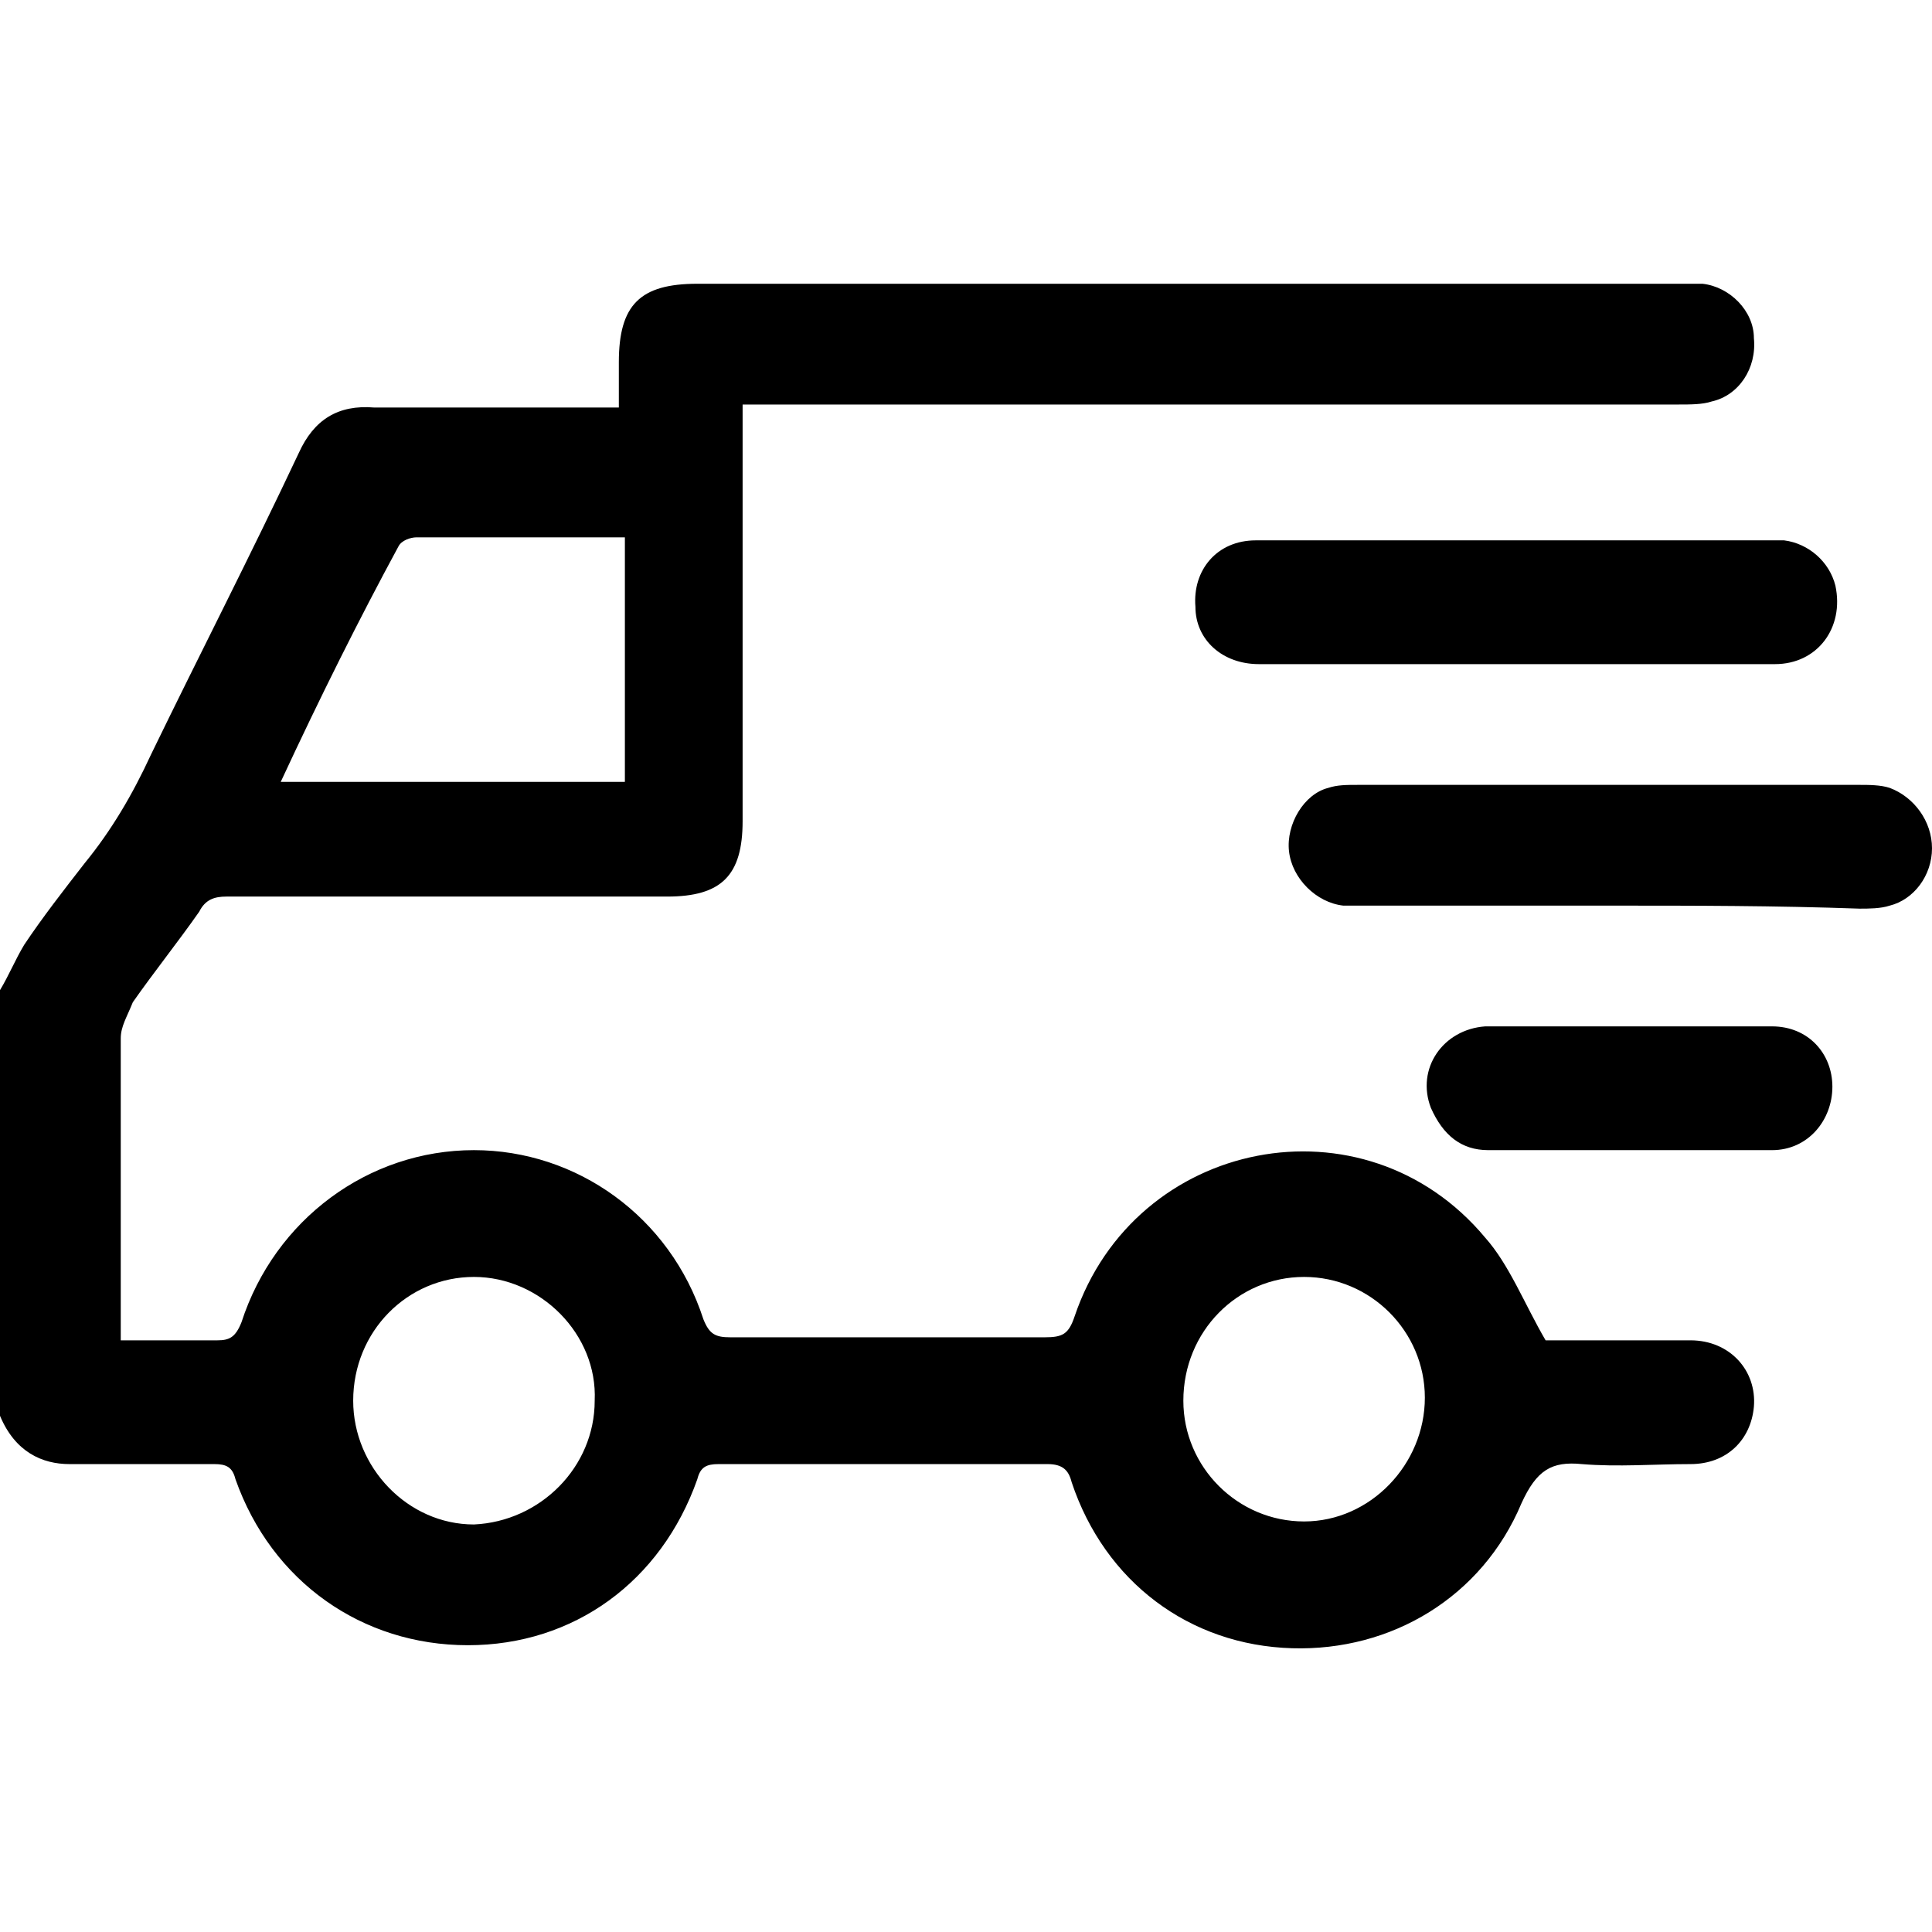
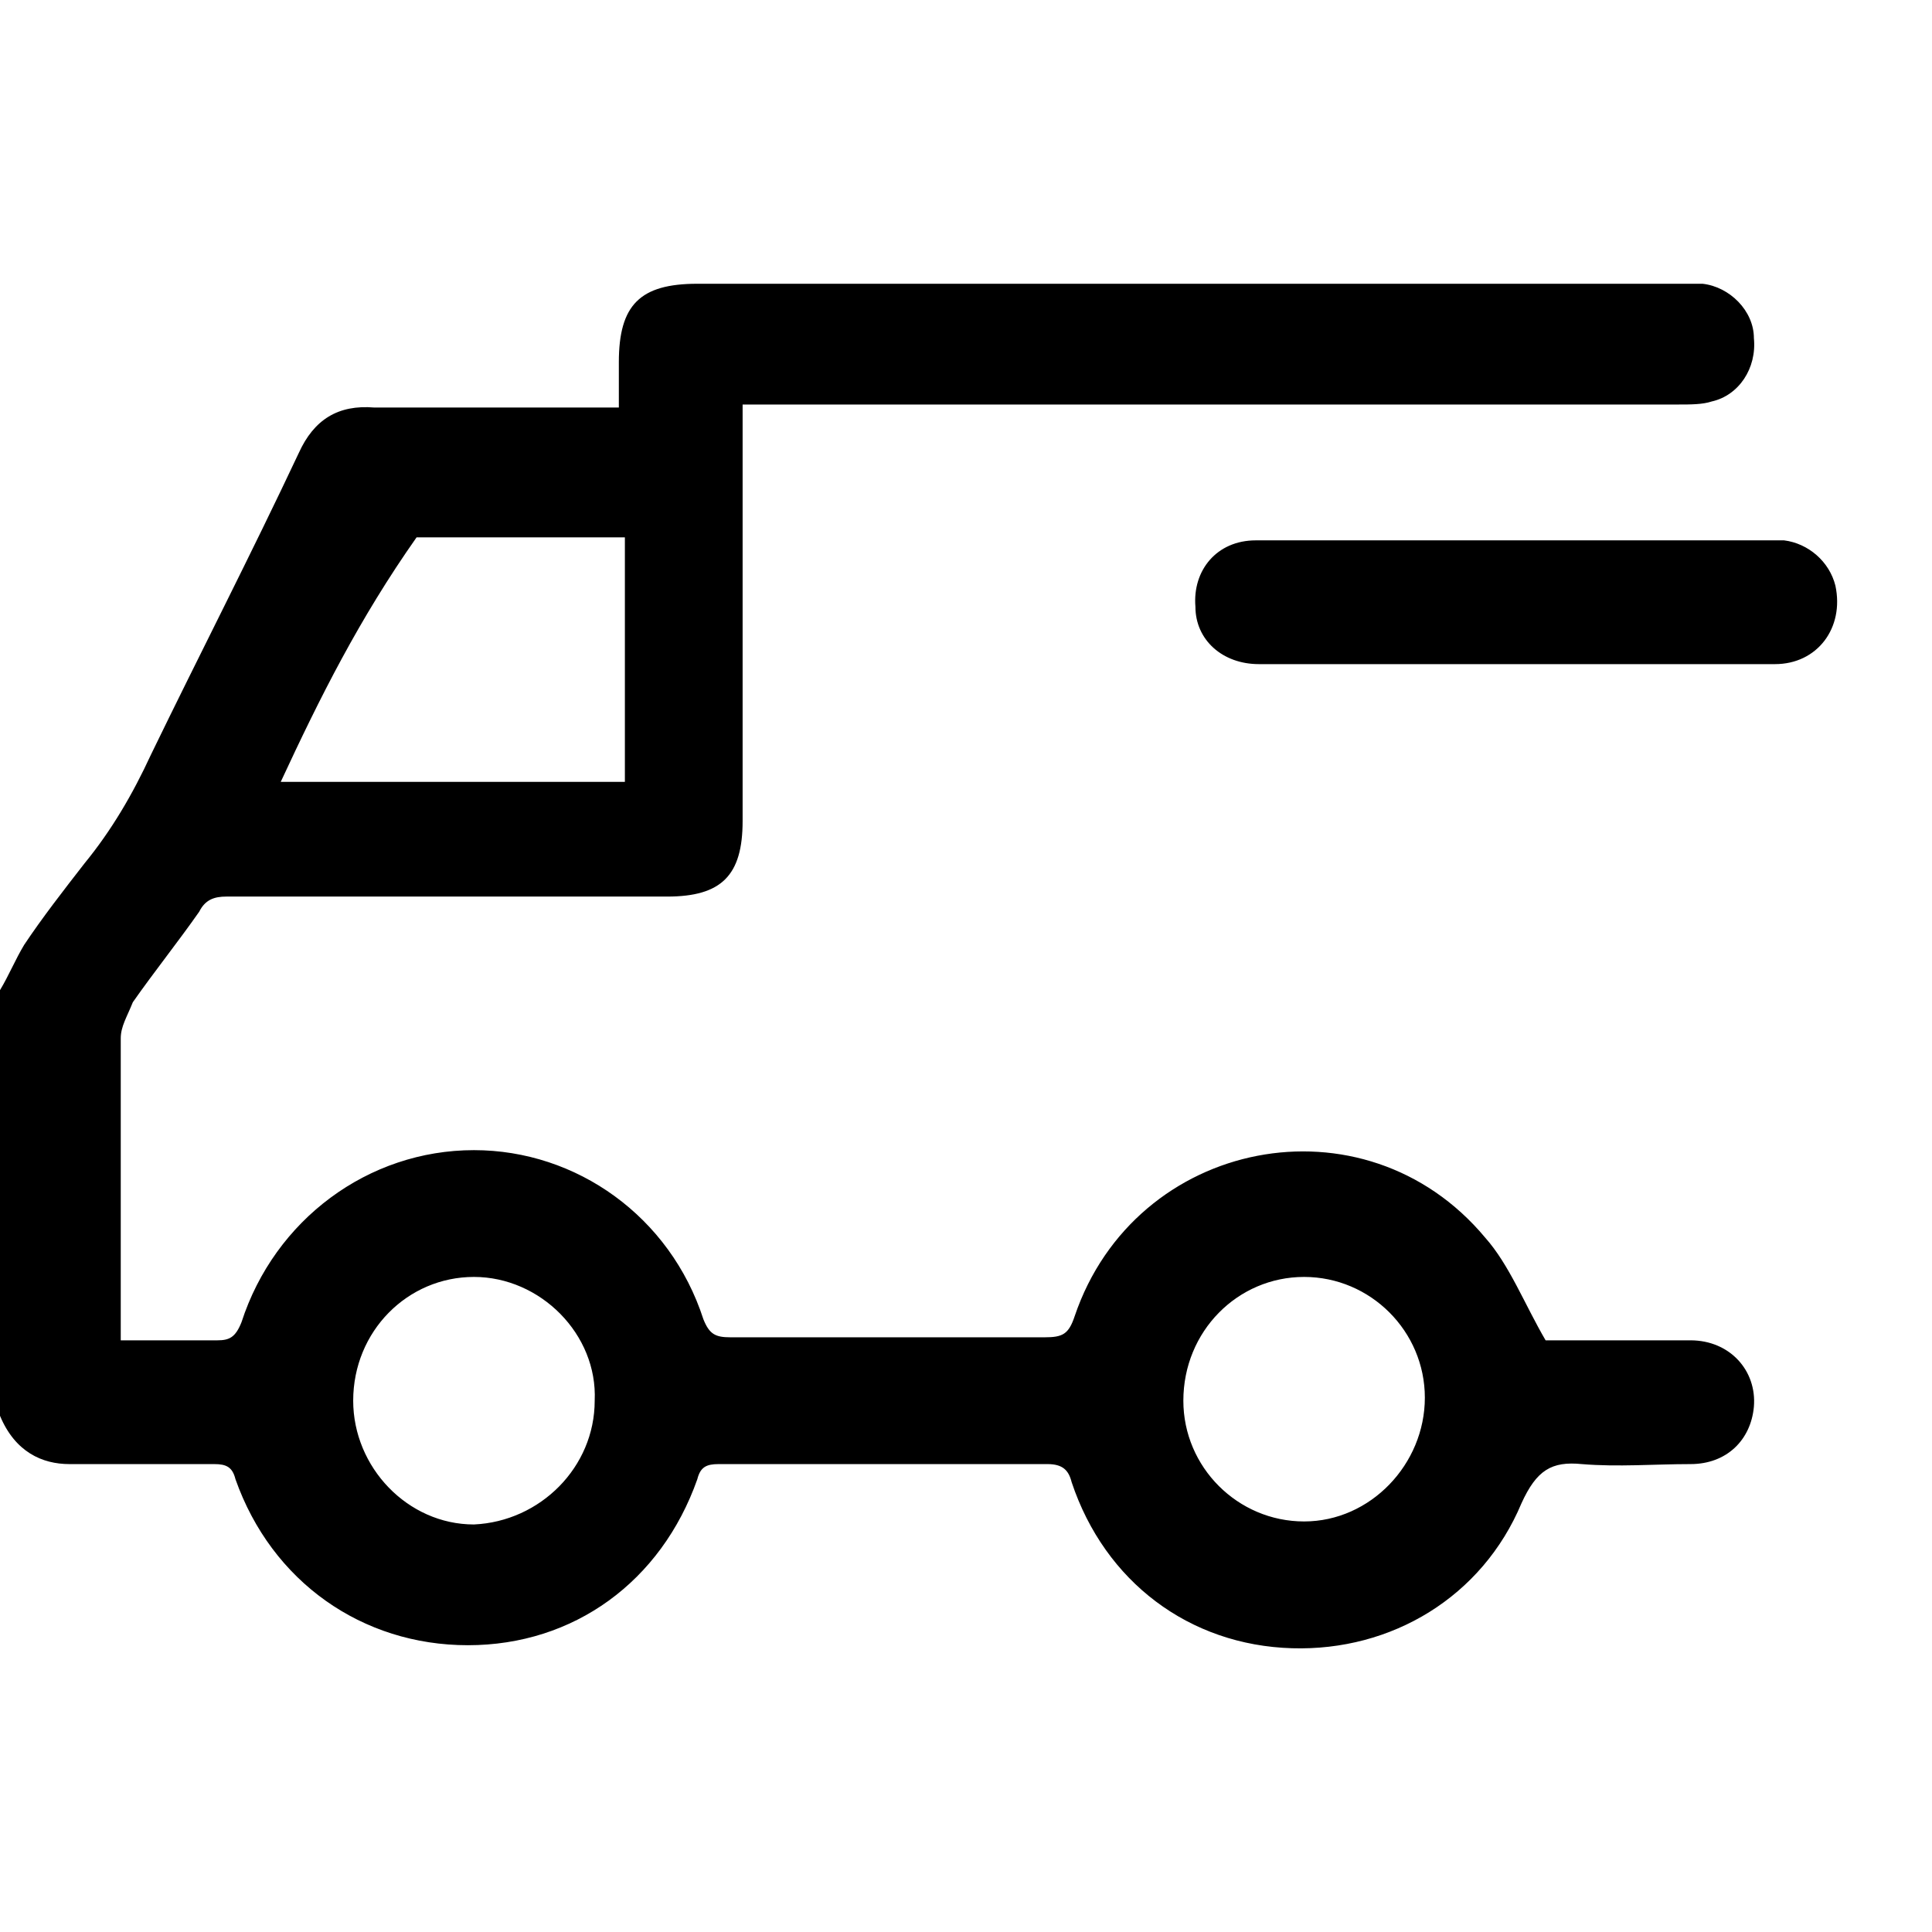
<svg xmlns="http://www.w3.org/2000/svg" version="1.1" id="Layer_1" x="0px" y="0px" viewBox="0 0 64 64" style="enable-background:new 0 0 64 64;" xml:space="preserve">
  <g>
-     <path d="M0,46.9l0-14.1c0.3-0.5,0.5-1,0.8-1.5c0.6-0.9,1.3-1.8,2-2.7c0.9-1.1,1.6-2.3,2.2-3.6c1.6-3.3,3.3-6.6,4.9-10   c0.5-1.1,1.3-1.6,2.5-1.5c2.5,0,5,0,7.4,0c0.2,0,0.5,0,0.7,0c0-0.6,0-1,0-1.5c0-1.9,0.7-2.6,2.6-2.6c10.8,0,21.7,0,32.5,0   c0.3,0,0.5,0,0.8,0c0.9,0.1,1.7,0.9,1.7,1.8c0.1,1-0.5,1.9-1.4,2.1c-0.3,0.1-0.7,0.1-1.1,0.1c-10.1,0-20.2,0-30.2,0h-0.8v0.8   c0,4.3,0,8.7,0,13c0,1.8-0.7,2.5-2.5,2.5c-4.9,0-9.8,0-14.6,0c-0.4,0-0.7,0.1-0.9,0.5c-0.7,1-1.5,2-2.2,3C4.2,33.7,4,34,4,34.4   c0,3.1,0,6.2,0,9.3c0,0.2,0,0.4,0,0.7c1.1,0,2.2,0,3.2,0c0.4,0,0.6-0.1,0.8-0.6c1.1-3.4,4.2-5.7,7.7-5.7c3.4,0,6.5,2.2,7.6,5.6   c0.2,0.5,0.4,0.6,0.9,0.6c3.5,0,7,0,10.4,0c0.6,0,0.8-0.1,1-0.7c2-5.9,9.6-7.4,13.6-2.6c0.8,0.9,1.3,2.2,2,3.4c0.5,0,1.2,0,1.9,0   c1,0,2,0,2.9,0c1.3,0,2.2,1,2.1,2.2c-0.1,1.1-0.9,1.9-2.1,1.9c-1.2,0-2.4,0.1-3.6,0c-1-0.1-1.5,0.2-2,1.3c-1.3,3.1-4.3,4.9-7.6,4.8   c-3.4-0.1-6.2-2.2-7.3-5.5c-0.1-0.4-0.3-0.6-0.8-0.6c-3.6,0-7.2,0-10.9,0c-0.4,0-0.6,0.1-0.7,0.5c-1.2,3.4-4.1,5.5-7.6,5.5   c-3.5,0-6.5-2.1-7.7-5.5c-0.1-0.4-0.3-0.5-0.7-0.5c-1.6,0-3.2,0-4.8,0C1.4,48.5,0.5,48.1,0,46.9L0,46.9z M9.3,25.9h11.4v-8.1   c-0.1,0-0.3,0-0.5,0c-2.1,0-4.3,0-6.4,0c-0.2,0-0.5,0.1-0.6,0.3C11.9,20.5,10.6,23.1,9.3,25.9L9.3,25.9z M19.7,46.4   c0.1-2.2-1.8-4.1-4-4.1c-2.2,0-4,1.8-4,4.1c0,2.2,1.8,4.1,4,4.1C17.9,50.4,19.7,48.6,19.7,46.4z M43.2,50.4c2.2,0,4-1.9,4-4.1   c0-2.2-1.8-4-4-4c-2.2,0-4,1.8-4,4.1C39.2,48.6,41,50.4,43.2,50.4z" />
-     <path d="M53.4,30c-2.7,0-5.4,0-8.1,0c-0.3,0-0.5,0-0.8,0c-0.9-0.1-1.7-0.9-1.8-1.8c-0.1-0.9,0.5-1.9,1.3-2.1c0.3-0.1,0.6-0.1,1-0.1   c5.5,0,11,0,16.6,0c0.3,0,0.7,0,1,0.1c0.8,0.3,1.4,1.1,1.4,2c0,0.9-0.6,1.7-1.4,1.9c-0.3,0.1-0.7,0.1-1,0.1   C58.8,30,56.1,30,53.4,30L53.4,30z" />
+     <path d="M0,46.9l0-14.1c0.3-0.5,0.5-1,0.8-1.5c0.6-0.9,1.3-1.8,2-2.7c0.9-1.1,1.6-2.3,2.2-3.6c1.6-3.3,3.3-6.6,4.9-10   c0.5-1.1,1.3-1.6,2.5-1.5c2.5,0,5,0,7.4,0c0.2,0,0.5,0,0.7,0c0-0.6,0-1,0-1.5c0-1.9,0.7-2.6,2.6-2.6c10.8,0,21.7,0,32.5,0   c0.3,0,0.5,0,0.8,0c0.9,0.1,1.7,0.9,1.7,1.8c0.1,1-0.5,1.9-1.4,2.1c-0.3,0.1-0.7,0.1-1.1,0.1c-10.1,0-20.2,0-30.2,0h-0.8v0.8   c0,4.3,0,8.7,0,13c0,1.8-0.7,2.5-2.5,2.5c-4.9,0-9.8,0-14.6,0c-0.4,0-0.7,0.1-0.9,0.5c-0.7,1-1.5,2-2.2,3C4.2,33.7,4,34,4,34.4   c0,3.1,0,6.2,0,9.3c0,0.2,0,0.4,0,0.7c1.1,0,2.2,0,3.2,0c0.4,0,0.6-0.1,0.8-0.6c1.1-3.4,4.2-5.7,7.7-5.7c3.4,0,6.5,2.2,7.6,5.6   c0.2,0.5,0.4,0.6,0.9,0.6c3.5,0,7,0,10.4,0c0.6,0,0.8-0.1,1-0.7c2-5.9,9.6-7.4,13.6-2.6c0.8,0.9,1.3,2.2,2,3.4c0.5,0,1.2,0,1.9,0   c1,0,2,0,2.9,0c1.3,0,2.2,1,2.1,2.2c-0.1,1.1-0.9,1.9-2.1,1.9c-1.2,0-2.4,0.1-3.6,0c-1-0.1-1.5,0.2-2,1.3c-1.3,3.1-4.3,4.9-7.6,4.8   c-3.4-0.1-6.2-2.2-7.3-5.5c-0.1-0.4-0.3-0.6-0.8-0.6c-3.6,0-7.2,0-10.9,0c-0.4,0-0.6,0.1-0.7,0.5c-1.2,3.4-4.1,5.5-7.6,5.5   c-3.5,0-6.5-2.1-7.7-5.5c-0.1-0.4-0.3-0.5-0.7-0.5c-1.6,0-3.2,0-4.8,0C1.4,48.5,0.5,48.1,0,46.9L0,46.9z M9.3,25.9h11.4v-8.1   c-0.1,0-0.3,0-0.5,0c-2.1,0-4.3,0-6.4,0C11.9,20.5,10.6,23.1,9.3,25.9L9.3,25.9z M19.7,46.4   c0.1-2.2-1.8-4.1-4-4.1c-2.2,0-4,1.8-4,4.1c0,2.2,1.8,4.1,4,4.1C17.9,50.4,19.7,48.6,19.7,46.4z M43.2,50.4c2.2,0,4-1.9,4-4.1   c0-2.2-1.8-4-4-4c-2.2,0-4,1.8-4,4.1C39.2,48.6,41,50.4,43.2,50.4z" />
    <path d="M50.1,22c-2.8,0-5.6,0-8.4,0c-1.2,0-2.1-0.8-2.1-1.9c-0.1-1.2,0.7-2.2,2-2.2c5.8,0,11.5,0,17.3,0c0.1,0,0.1,0,0.2,0   c0.8,0.1,1.5,0.7,1.7,1.5c0.3,1.4-0.6,2.6-2,2.6C55.8,22,52.9,22,50.1,22L50.1,22z" />
-     <path d="M54,34L54,34c1.6,0,3.1,0,4.7,0c1.2,0,2,0.9,2,2c0,1.1-0.8,2.1-2,2.1c-3.1,0-6.2,0-9.4,0c-0.9,0-1.5-0.5-1.9-1.4   c-0.5-1.3,0.4-2.6,1.8-2.7C50.9,34,52.5,34,54,34L54,34z" />
  </g>
</svg>